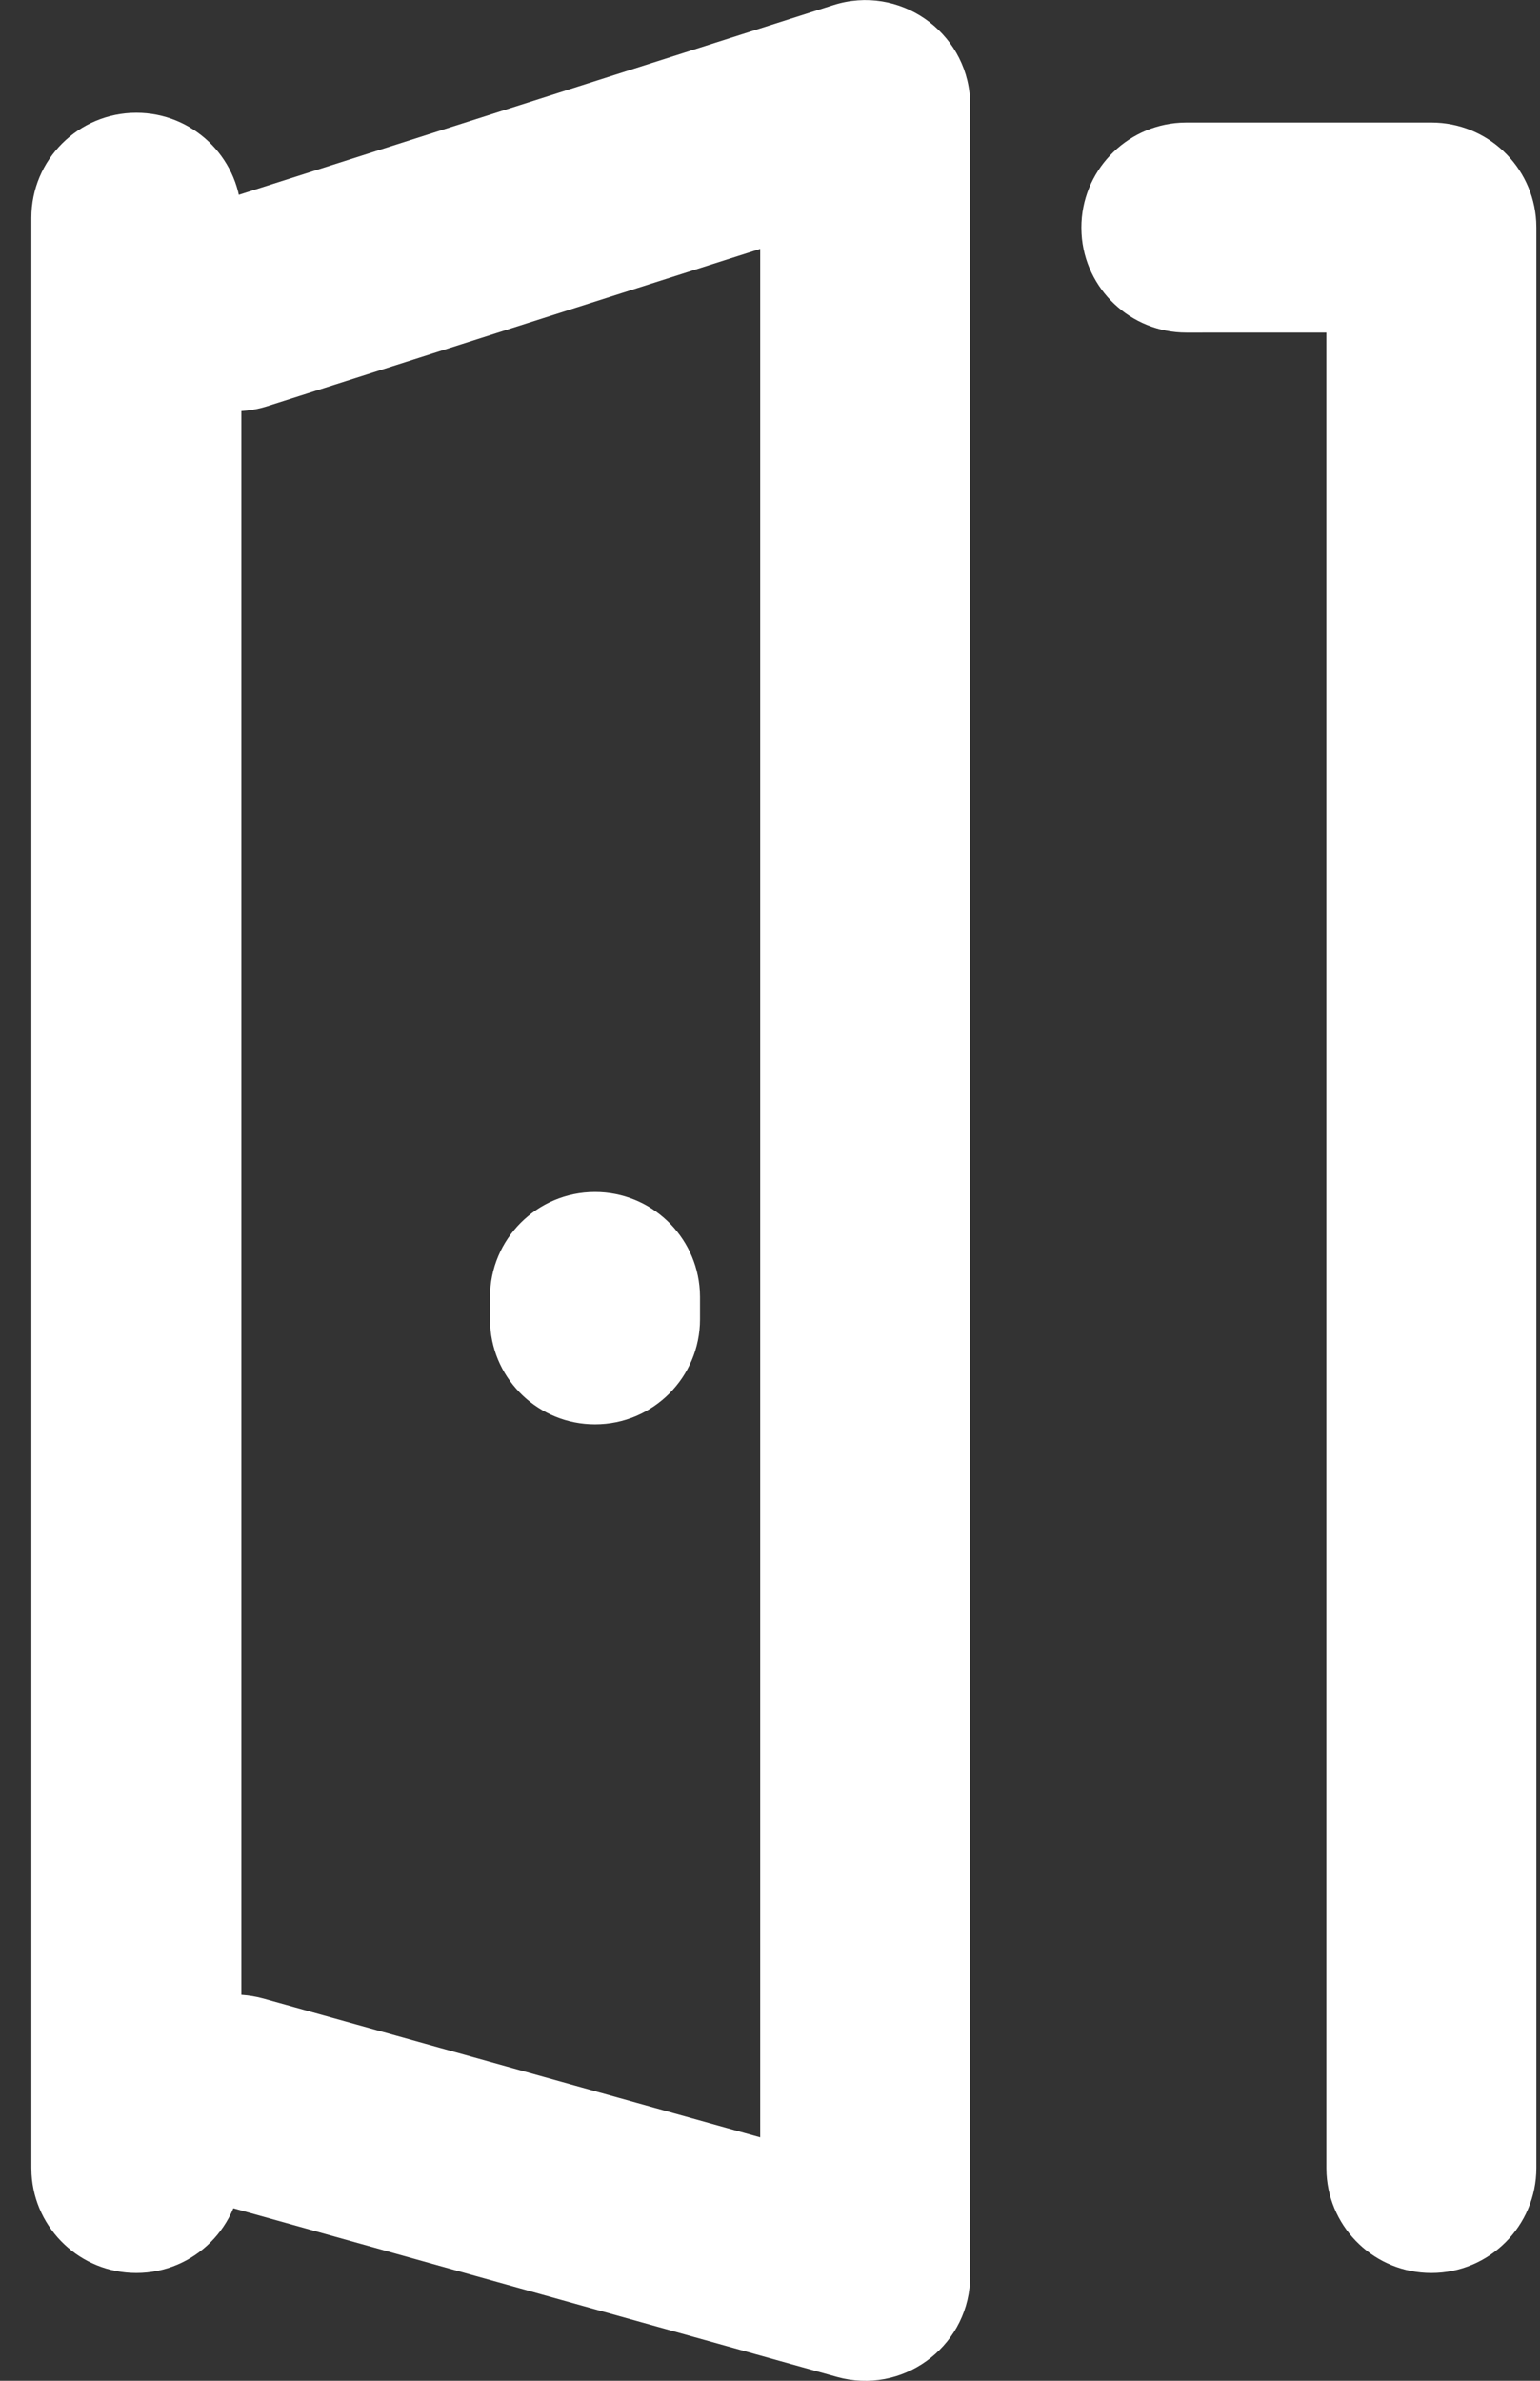
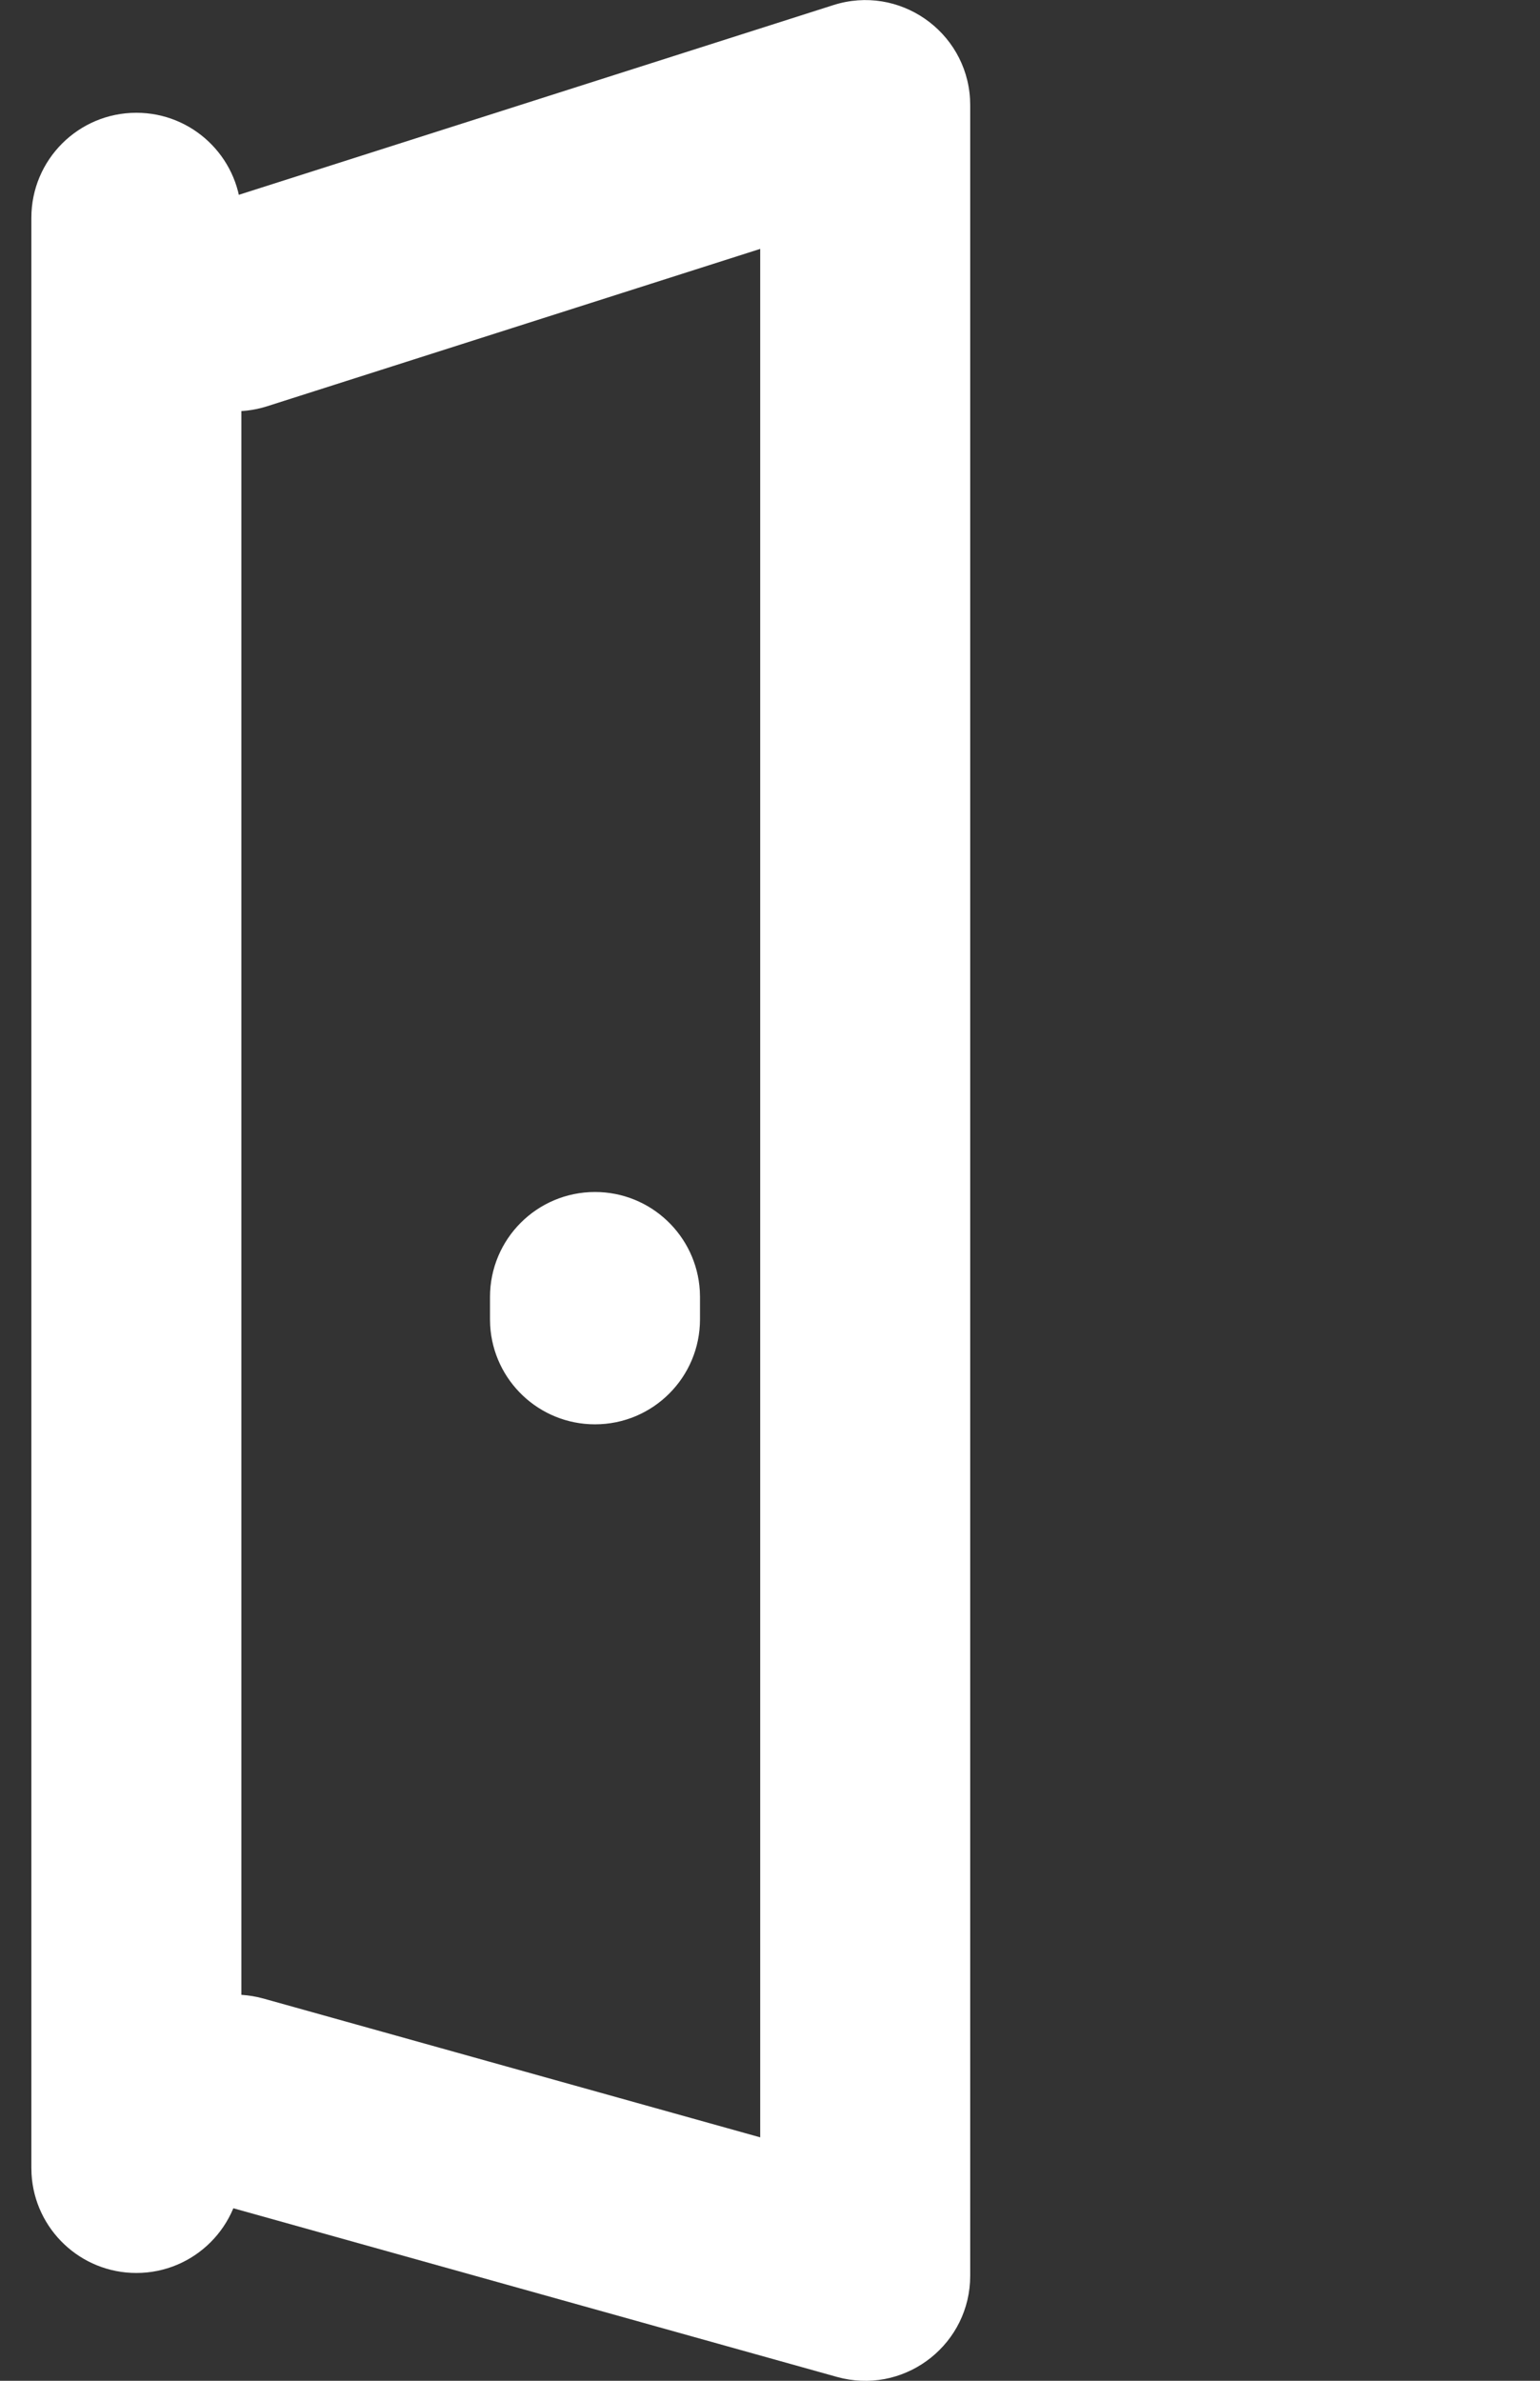
<svg xmlns="http://www.w3.org/2000/svg" width="44px" height="68px" viewBox="0 0 44 68" version="1.1">
  <rect x="0" y="0" width="44" height="68" fill="#333333" stroke="none" />
  <title>Group</title>
  <g id="🛠-symbols" stroke="none" stroke-width="1" fill="none" fill-rule="evenodd">
    <g id="00-icono-picto-/-porte-ouverte" transform="translate(-23, -1)" fill="#FFFFFF" fill-rule="nonzero">
      <g id="Group" transform="translate(23.896, 1.002)">
        <path d="M22.913,0.144 C24.791,-0.455 26.708,0.888 26.819,2.824 L26.824,3.002 L26.824,64.998 C26.824,66.924 25.043,68.334 23.191,67.931 L23.017,67.888 L5.017,62.86 C3.422,62.414 2.489,60.759 2.935,59.164 C3.365,57.625 4.919,56.703 6.46,57.039 L6.632,57.081 L20.824,61.045 L20.824,7.107 L6.736,11.602 C5.214,12.087 3.59,11.294 3.025,9.822 L2.966,9.655 C2.481,8.133 3.274,6.51 4.746,5.944 L4.913,5.886 L22.913,0.144 Z" id="Path-3" />
        <path d="M3,3.219 C4.598,3.219 5.904,4.468 5.995,6.042 L6,6.219 L6,61.919 C6,63.576 4.657,64.919 3,64.919 C1.402,64.919 0.096,63.67 0.005,62.095 L0,61.919 L0,6.219 C0,4.562 1.343,3.219 3,3.219 Z" id="Path-2" />
-         <path d="M40,3.498 C41.598,3.498 42.904,4.747 42.995,6.322 L43,6.498 L43,61.919 C43,63.576 41.657,64.919 40,64.919 C38.402,64.919 37.096,63.67 37.005,62.095 L37,61.919 L37,9.497 L33,9.498 C31.402,9.498 30.096,8.249 30.005,6.675 L30,6.498 C30,4.901 31.249,3.595 32.824,3.503 L33,3.498 L40,3.498 Z" id="Path-2" />
        <path d="M16.104,34.044 C17.701,34.044 19.007,35.293 19.099,36.868 L19.104,37.044 L19.104,37.68 C19.104,39.337 17.761,40.68 16.104,40.68 C14.506,40.68 13.2,39.431 13.109,37.856 L13.104,37.68 L13.104,37.044 C13.104,35.387 14.447,34.044 16.104,34.044 Z" id="Path-4" />
      </g>
    </g>
  </g>
</svg>